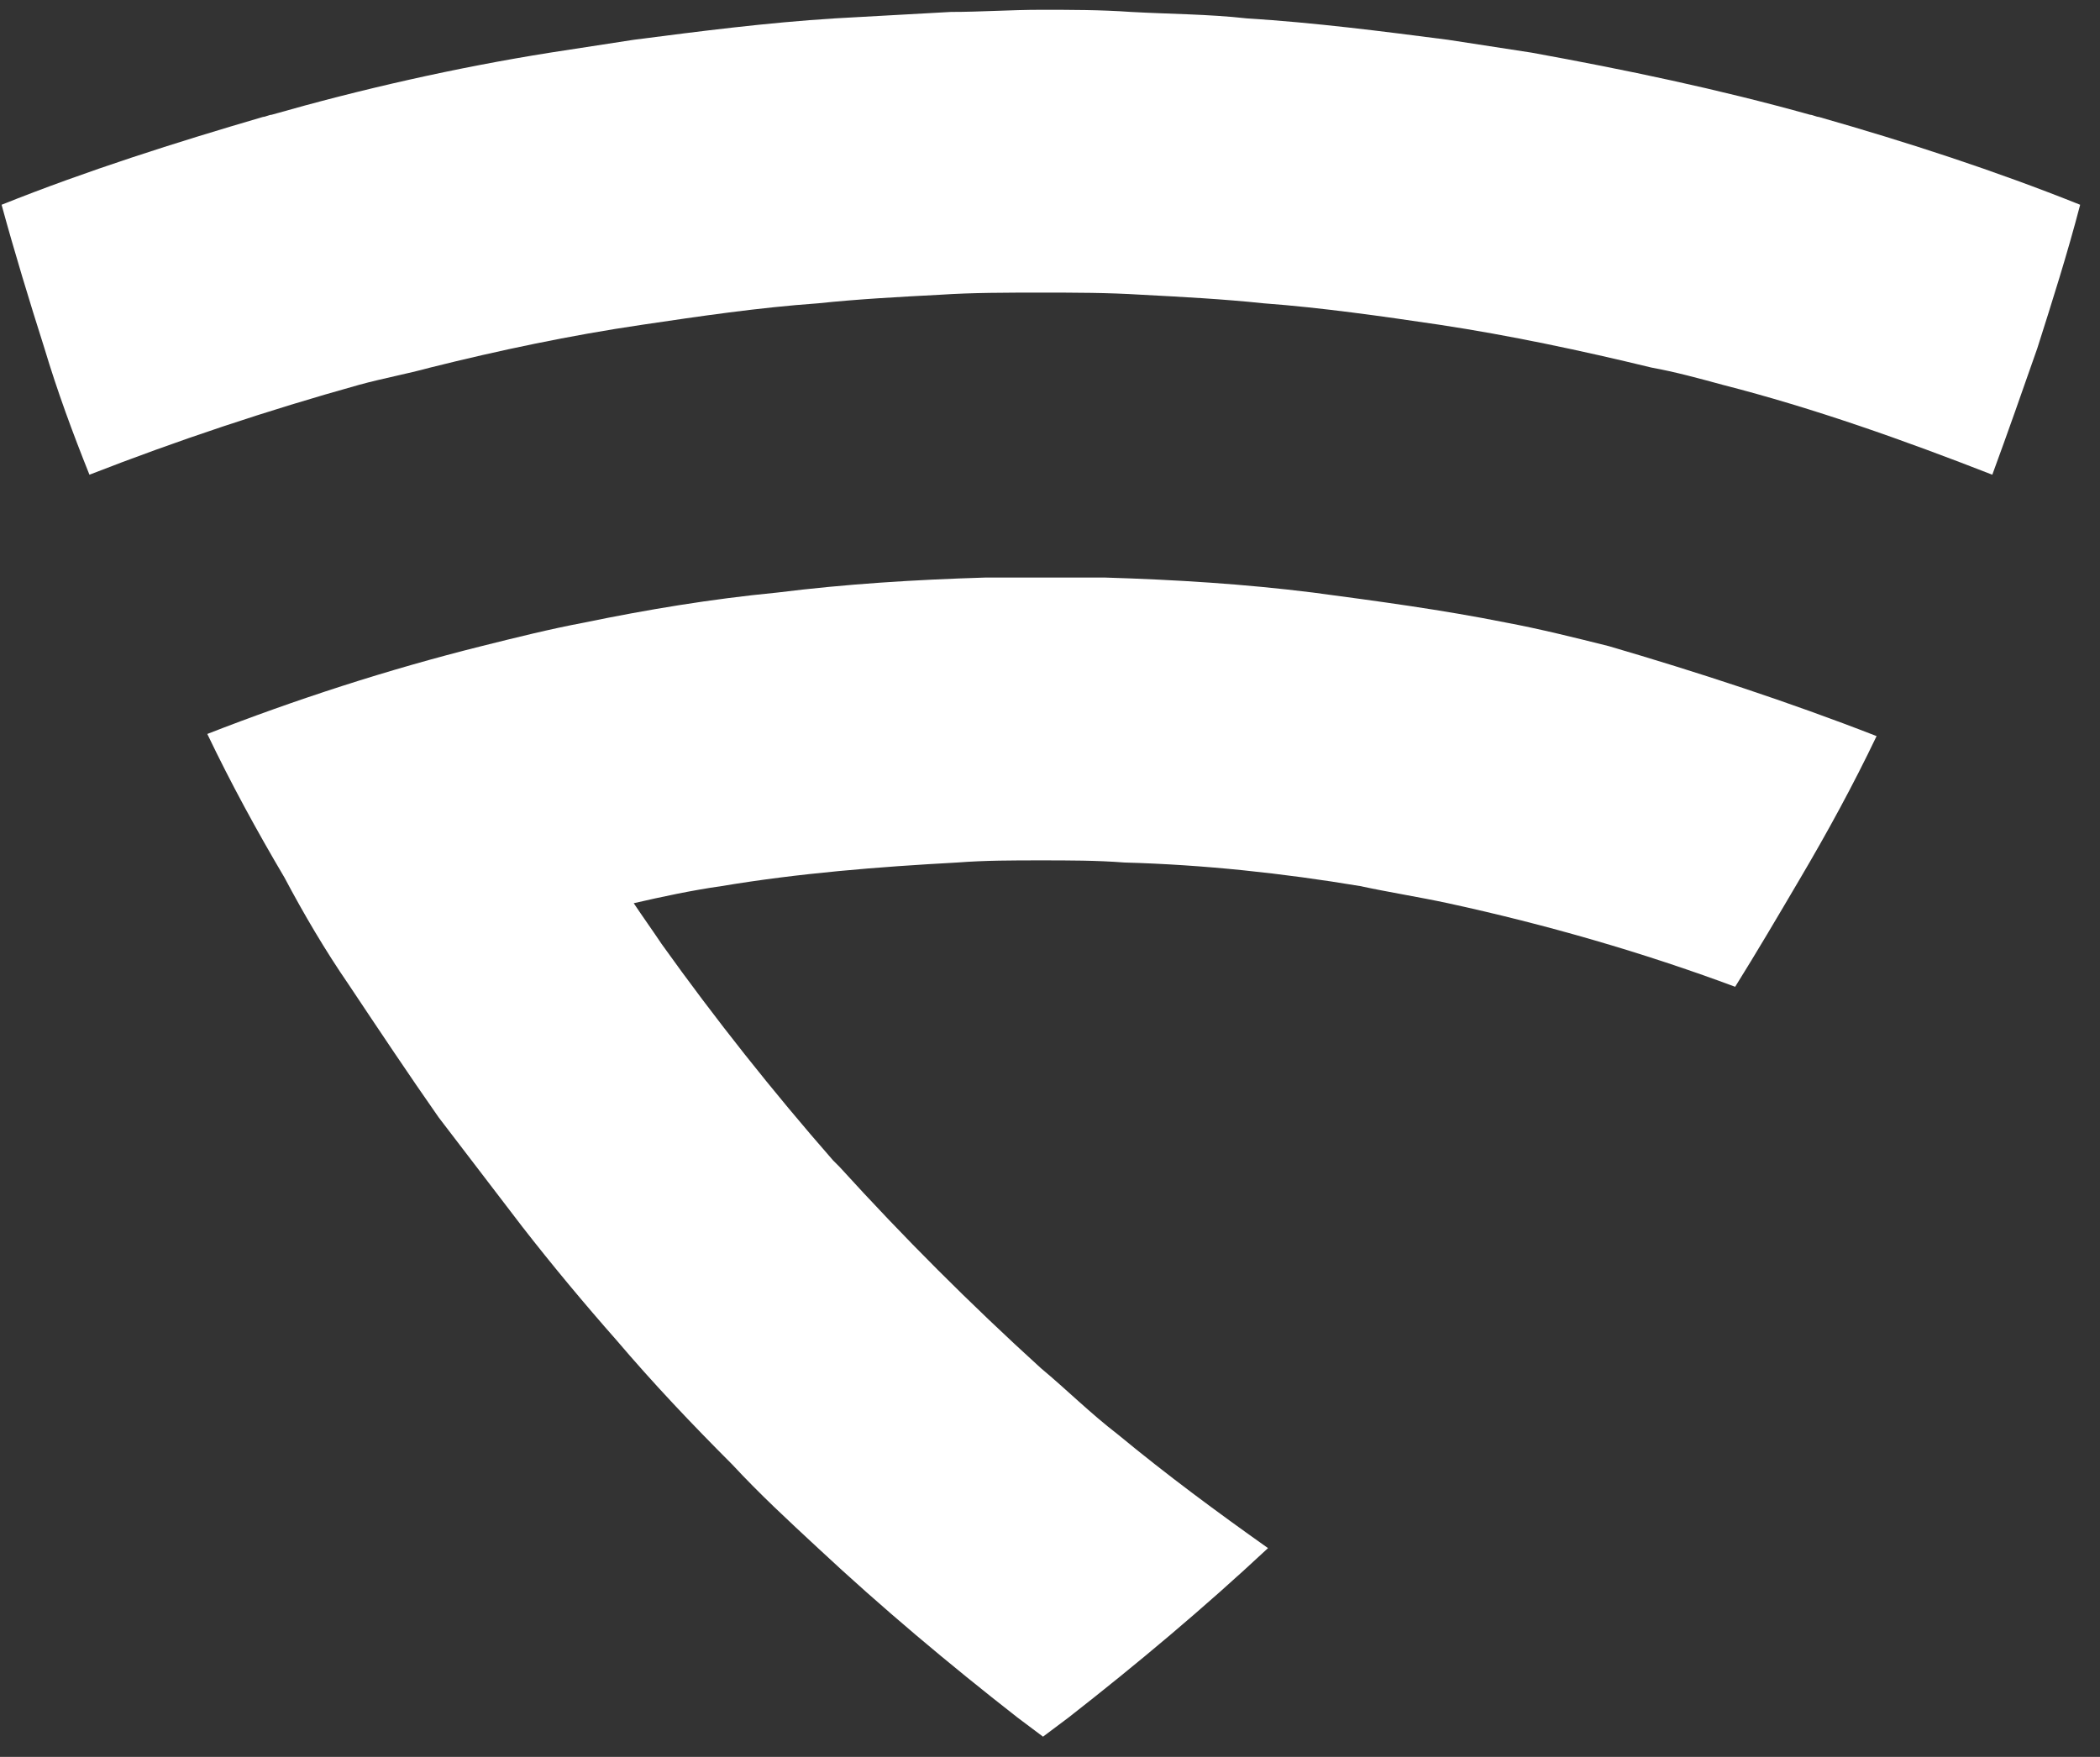
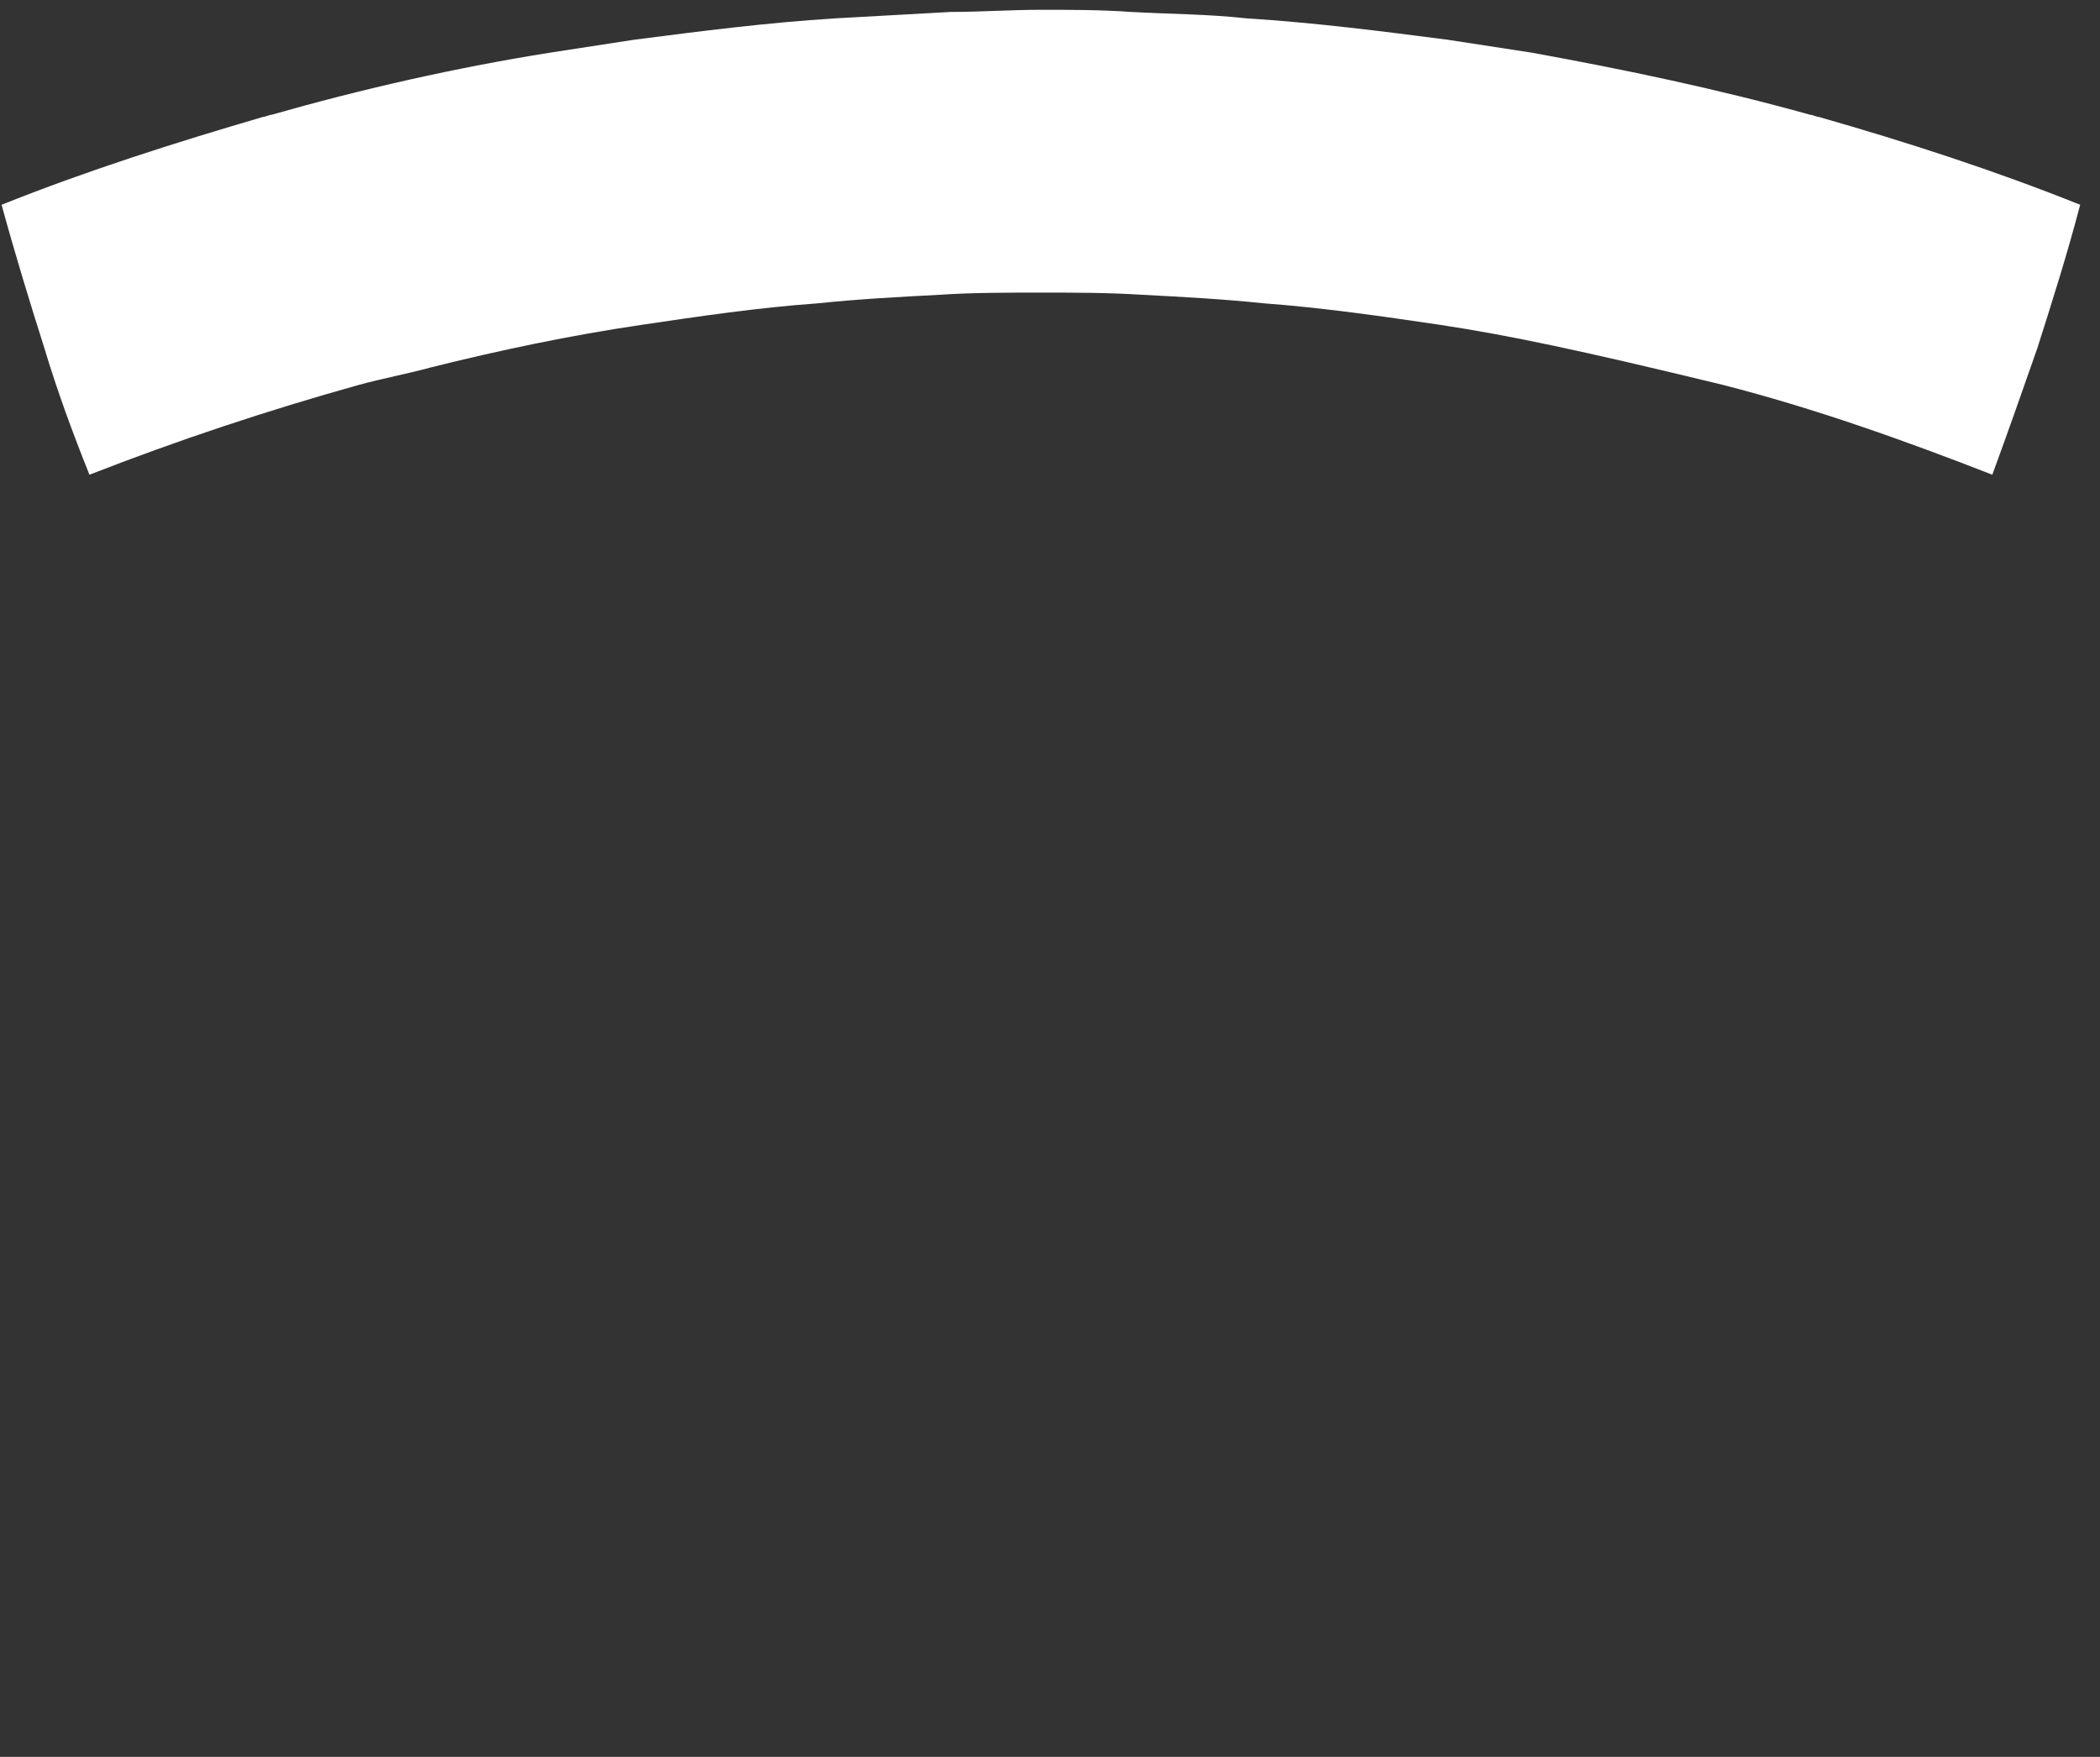
<svg xmlns="http://www.w3.org/2000/svg" width="98" height="82" viewBox="0 0 98 82" fill="none">
  <rect x="0" y="0" width="98" height="82" fill="#333333" stroke="none" />
-   <path d="M97.074 9.557C96.474 11.857 95.774 14.057 95.074 16.257C94.374 18.257 93.674 20.257 92.974 22.157C88.874 20.557 84.674 19.057 80.374 17.957C79.274 17.657 78.174 17.357 77.074 17.157C73.774 16.357 70.474 15.657 67.174 15.157C64.474 14.757 61.674 14.357 58.974 14.157C57.074 13.957 55.174 13.857 53.274 13.757C51.674 13.657 50.174 13.657 48.574 13.657C46.974 13.657 45.374 13.657 43.874 13.757C41.974 13.857 40.074 13.957 38.174 14.157C35.374 14.357 32.674 14.757 29.974 15.157C26.574 15.657 23.274 16.357 20.074 17.157C18.974 17.457 17.874 17.657 16.774 17.957C12.474 19.157 8.274 20.557 4.174 22.157C3.374 20.157 2.674 18.257 2.074 16.257C1.374 14.057 0.674 11.757 0.074 9.557C4.074 7.957 8.174 6.657 12.274 5.457C12.374 5.457 12.574 5.357 12.674 5.357C16.874 4.157 21.274 3.157 25.674 2.457C26.974 2.257 28.274 2.057 29.574 1.857C32.674 1.457 35.774 1.057 38.974 0.857C40.774 0.757 42.574 0.657 44.374 0.557C45.774 0.557 47.174 0.457 48.574 0.457C49.974 0.457 51.374 0.457 52.774 0.557C54.574 0.657 56.374 0.657 58.174 0.857C61.374 1.057 64.474 1.457 67.574 1.857C68.874 2.057 70.174 2.257 71.474 2.457C75.874 3.257 80.174 4.157 84.474 5.357C84.574 5.357 84.774 5.457 84.874 5.457C89.074 6.657 93.074 7.957 97.074 9.557Z" fill="white" />
-   <path d="M87.574 34.357C86.474 36.657 85.274 38.857 83.974 41.057C82.974 42.757 81.974 44.457 80.974 46.057C76.674 44.457 72.174 43.157 67.574 42.157C66.174 41.857 64.874 41.657 63.474 41.357C59.874 40.757 56.174 40.357 52.474 40.257C51.174 40.157 49.874 40.157 48.574 40.157C47.274 40.157 45.974 40.157 44.674 40.257C40.974 40.457 37.274 40.757 33.674 41.357C32.274 41.557 30.874 41.857 29.574 42.157C29.974 42.757 30.474 43.457 30.874 44.057C33.374 47.557 36.074 50.957 38.874 54.157C38.974 54.257 39.074 54.357 39.174 54.457C42.174 57.757 45.274 60.857 48.574 63.857C49.774 64.857 50.874 65.957 52.174 66.957C54.474 68.857 56.774 70.557 59.174 72.257C56.174 75.057 53.074 77.657 49.874 80.157C49.474 80.457 49.074 80.757 48.674 81.057C48.274 80.757 47.874 80.457 47.474 80.157C44.274 77.657 41.174 75.057 38.174 72.257C36.774 70.957 35.474 69.757 34.174 68.357C32.274 66.457 30.474 64.557 28.774 62.557C27.274 60.857 25.774 59.057 24.374 57.257C23.074 55.557 21.774 53.857 20.474 52.157C19.074 50.157 17.674 48.057 16.274 45.957C15.174 44.357 14.174 42.657 13.274 40.957C11.974 38.757 10.774 36.557 9.674 34.257C13.774 32.657 18.074 31.257 22.474 30.157C24.074 29.757 25.674 29.357 27.274 29.057C30.174 28.457 33.174 27.957 36.274 27.657C39.474 27.257 42.674 27.057 45.974 26.957C46.874 26.957 47.774 26.957 48.774 26.957C49.774 26.957 50.674 26.957 51.574 26.957C54.874 27.057 58.074 27.257 61.274 27.657C64.274 28.057 67.274 28.457 70.274 29.057C71.874 29.357 73.474 29.757 75.074 30.157C79.174 31.357 83.474 32.757 87.574 34.357Z" fill="white" />
+   <path d="M97.074 9.557C96.474 11.857 95.774 14.057 95.074 16.257C94.374 18.257 93.674 20.257 92.974 22.157C88.874 20.557 84.674 19.057 80.374 17.957C73.774 16.357 70.474 15.657 67.174 15.157C64.474 14.757 61.674 14.357 58.974 14.157C57.074 13.957 55.174 13.857 53.274 13.757C51.674 13.657 50.174 13.657 48.574 13.657C46.974 13.657 45.374 13.657 43.874 13.757C41.974 13.857 40.074 13.957 38.174 14.157C35.374 14.357 32.674 14.757 29.974 15.157C26.574 15.657 23.274 16.357 20.074 17.157C18.974 17.457 17.874 17.657 16.774 17.957C12.474 19.157 8.274 20.557 4.174 22.157C3.374 20.157 2.674 18.257 2.074 16.257C1.374 14.057 0.674 11.757 0.074 9.557C4.074 7.957 8.174 6.657 12.274 5.457C12.374 5.457 12.574 5.357 12.674 5.357C16.874 4.157 21.274 3.157 25.674 2.457C26.974 2.257 28.274 2.057 29.574 1.857C32.674 1.457 35.774 1.057 38.974 0.857C40.774 0.757 42.574 0.657 44.374 0.557C45.774 0.557 47.174 0.457 48.574 0.457C49.974 0.457 51.374 0.457 52.774 0.557C54.574 0.657 56.374 0.657 58.174 0.857C61.374 1.057 64.474 1.457 67.574 1.857C68.874 2.057 70.174 2.257 71.474 2.457C75.874 3.257 80.174 4.157 84.474 5.357C84.574 5.357 84.774 5.457 84.874 5.457C89.074 6.657 93.074 7.957 97.074 9.557Z" fill="white" />
</svg>